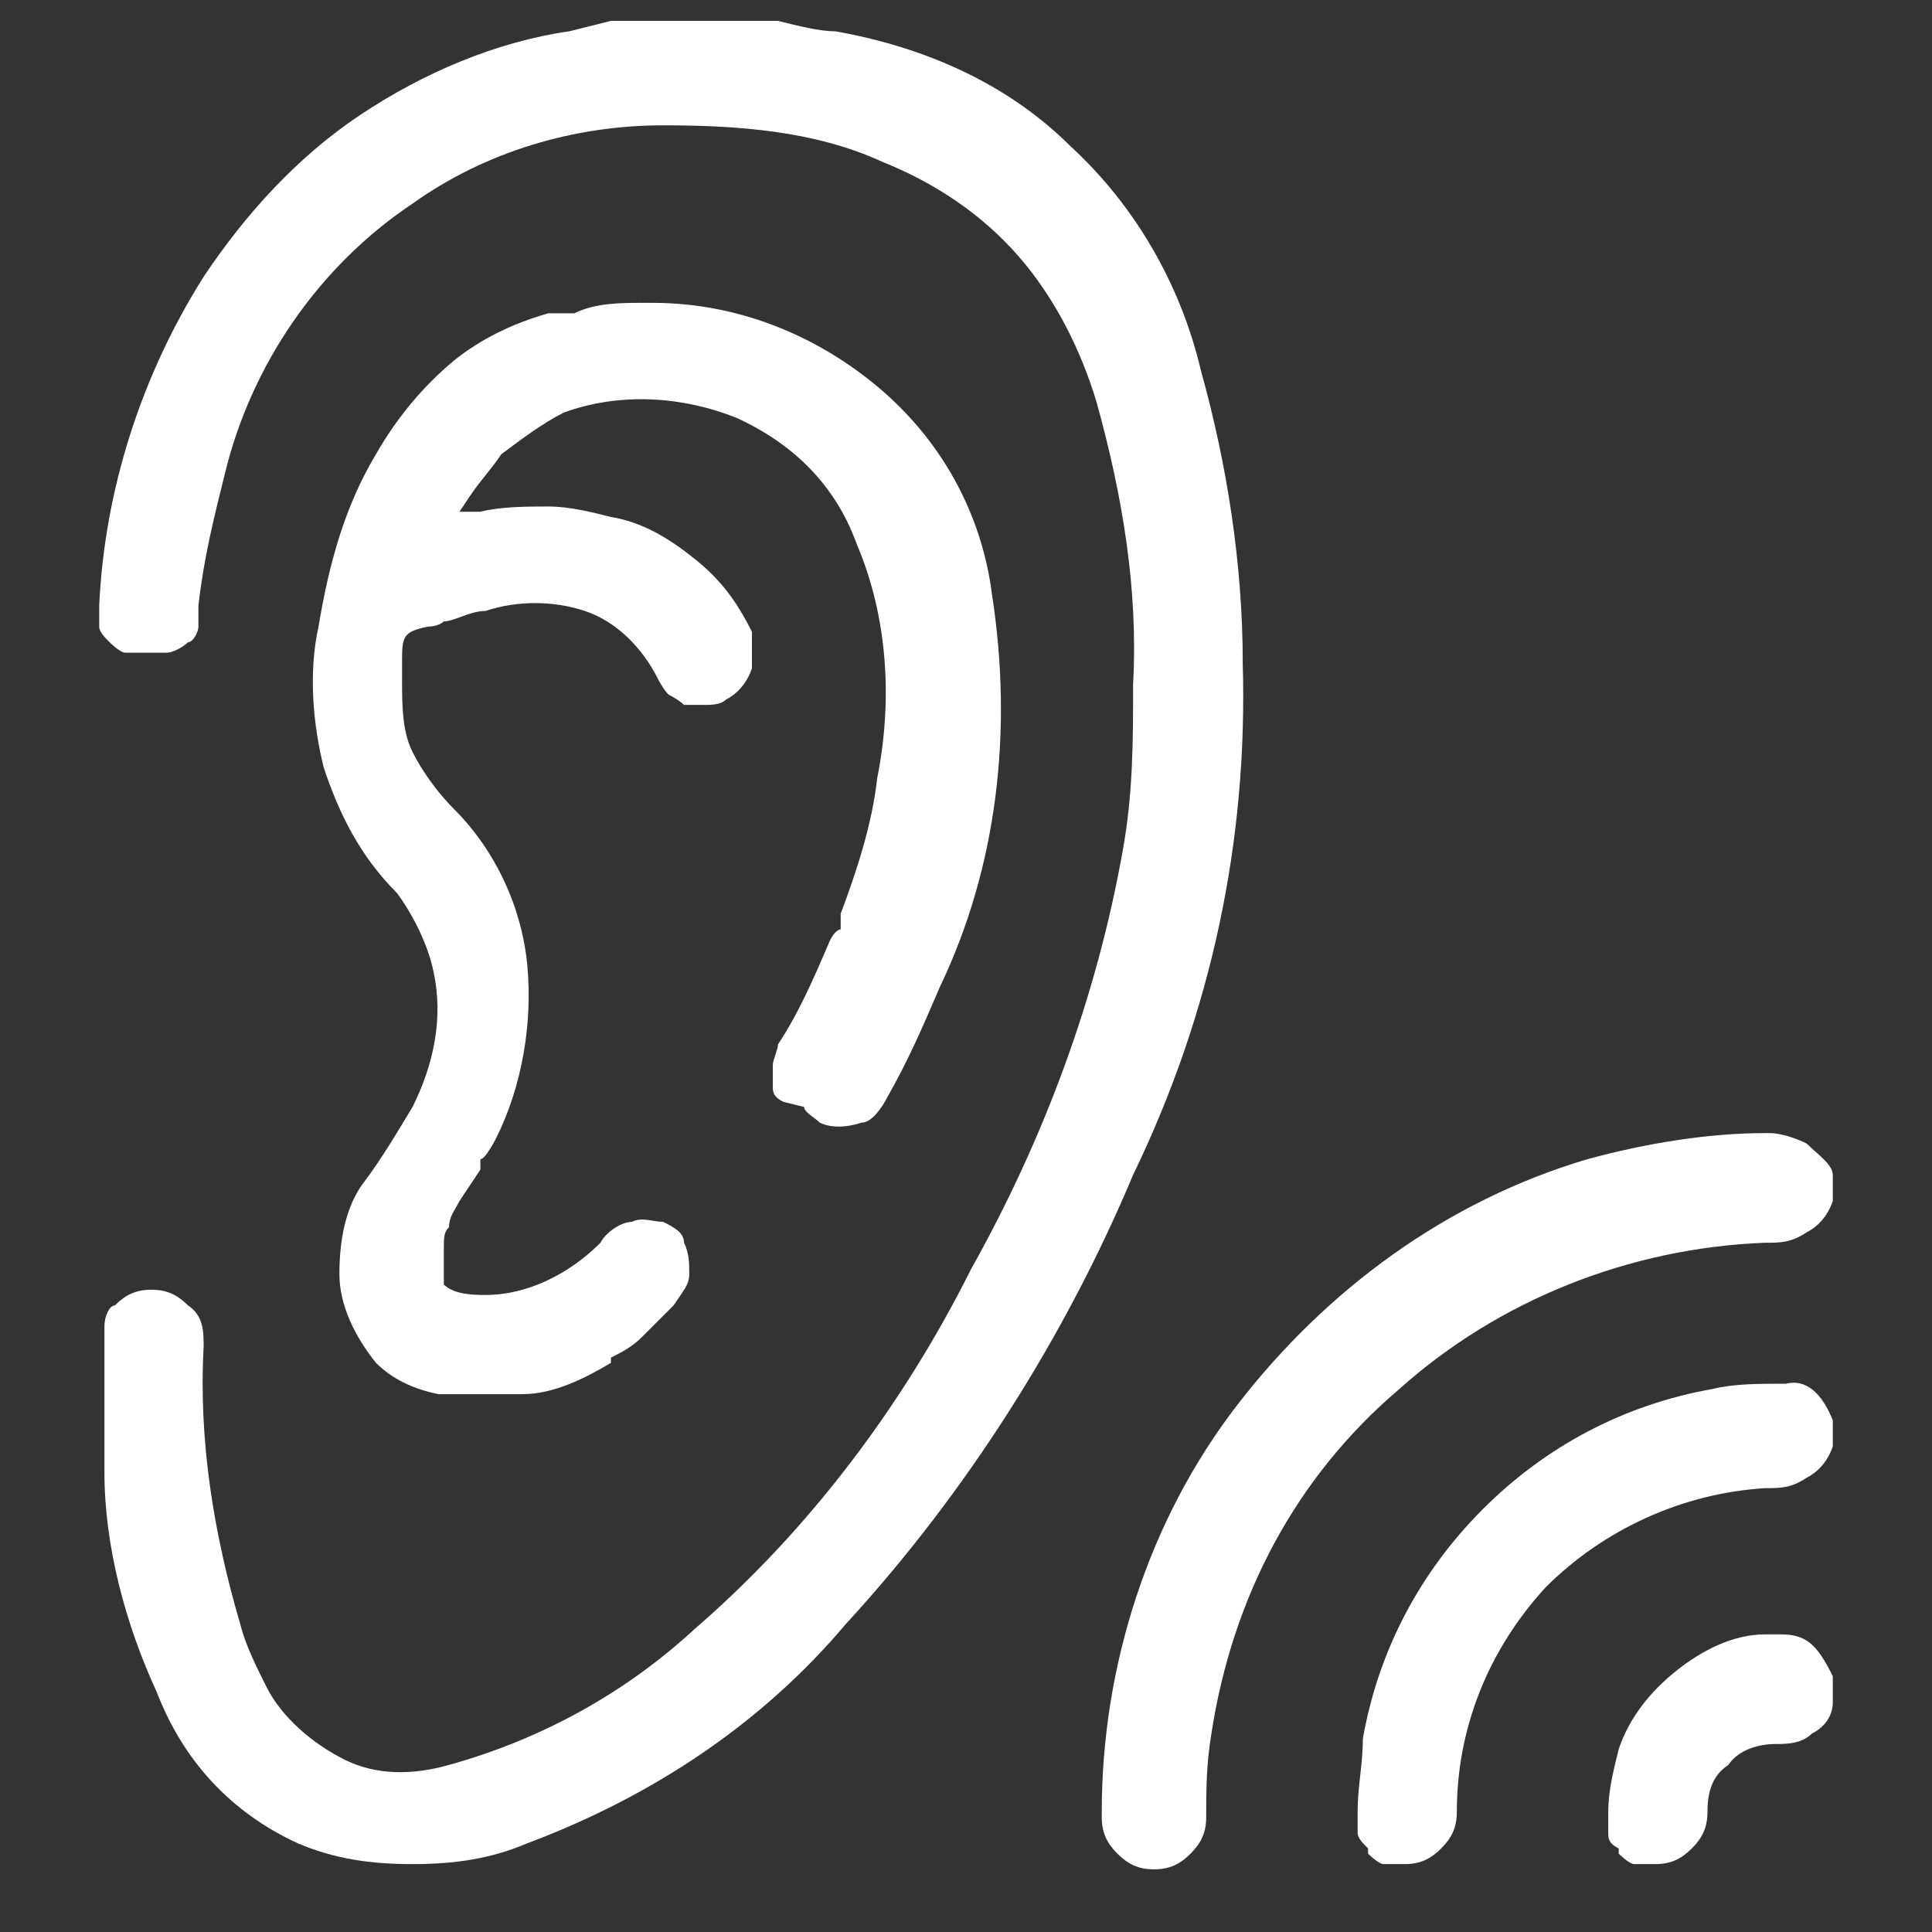
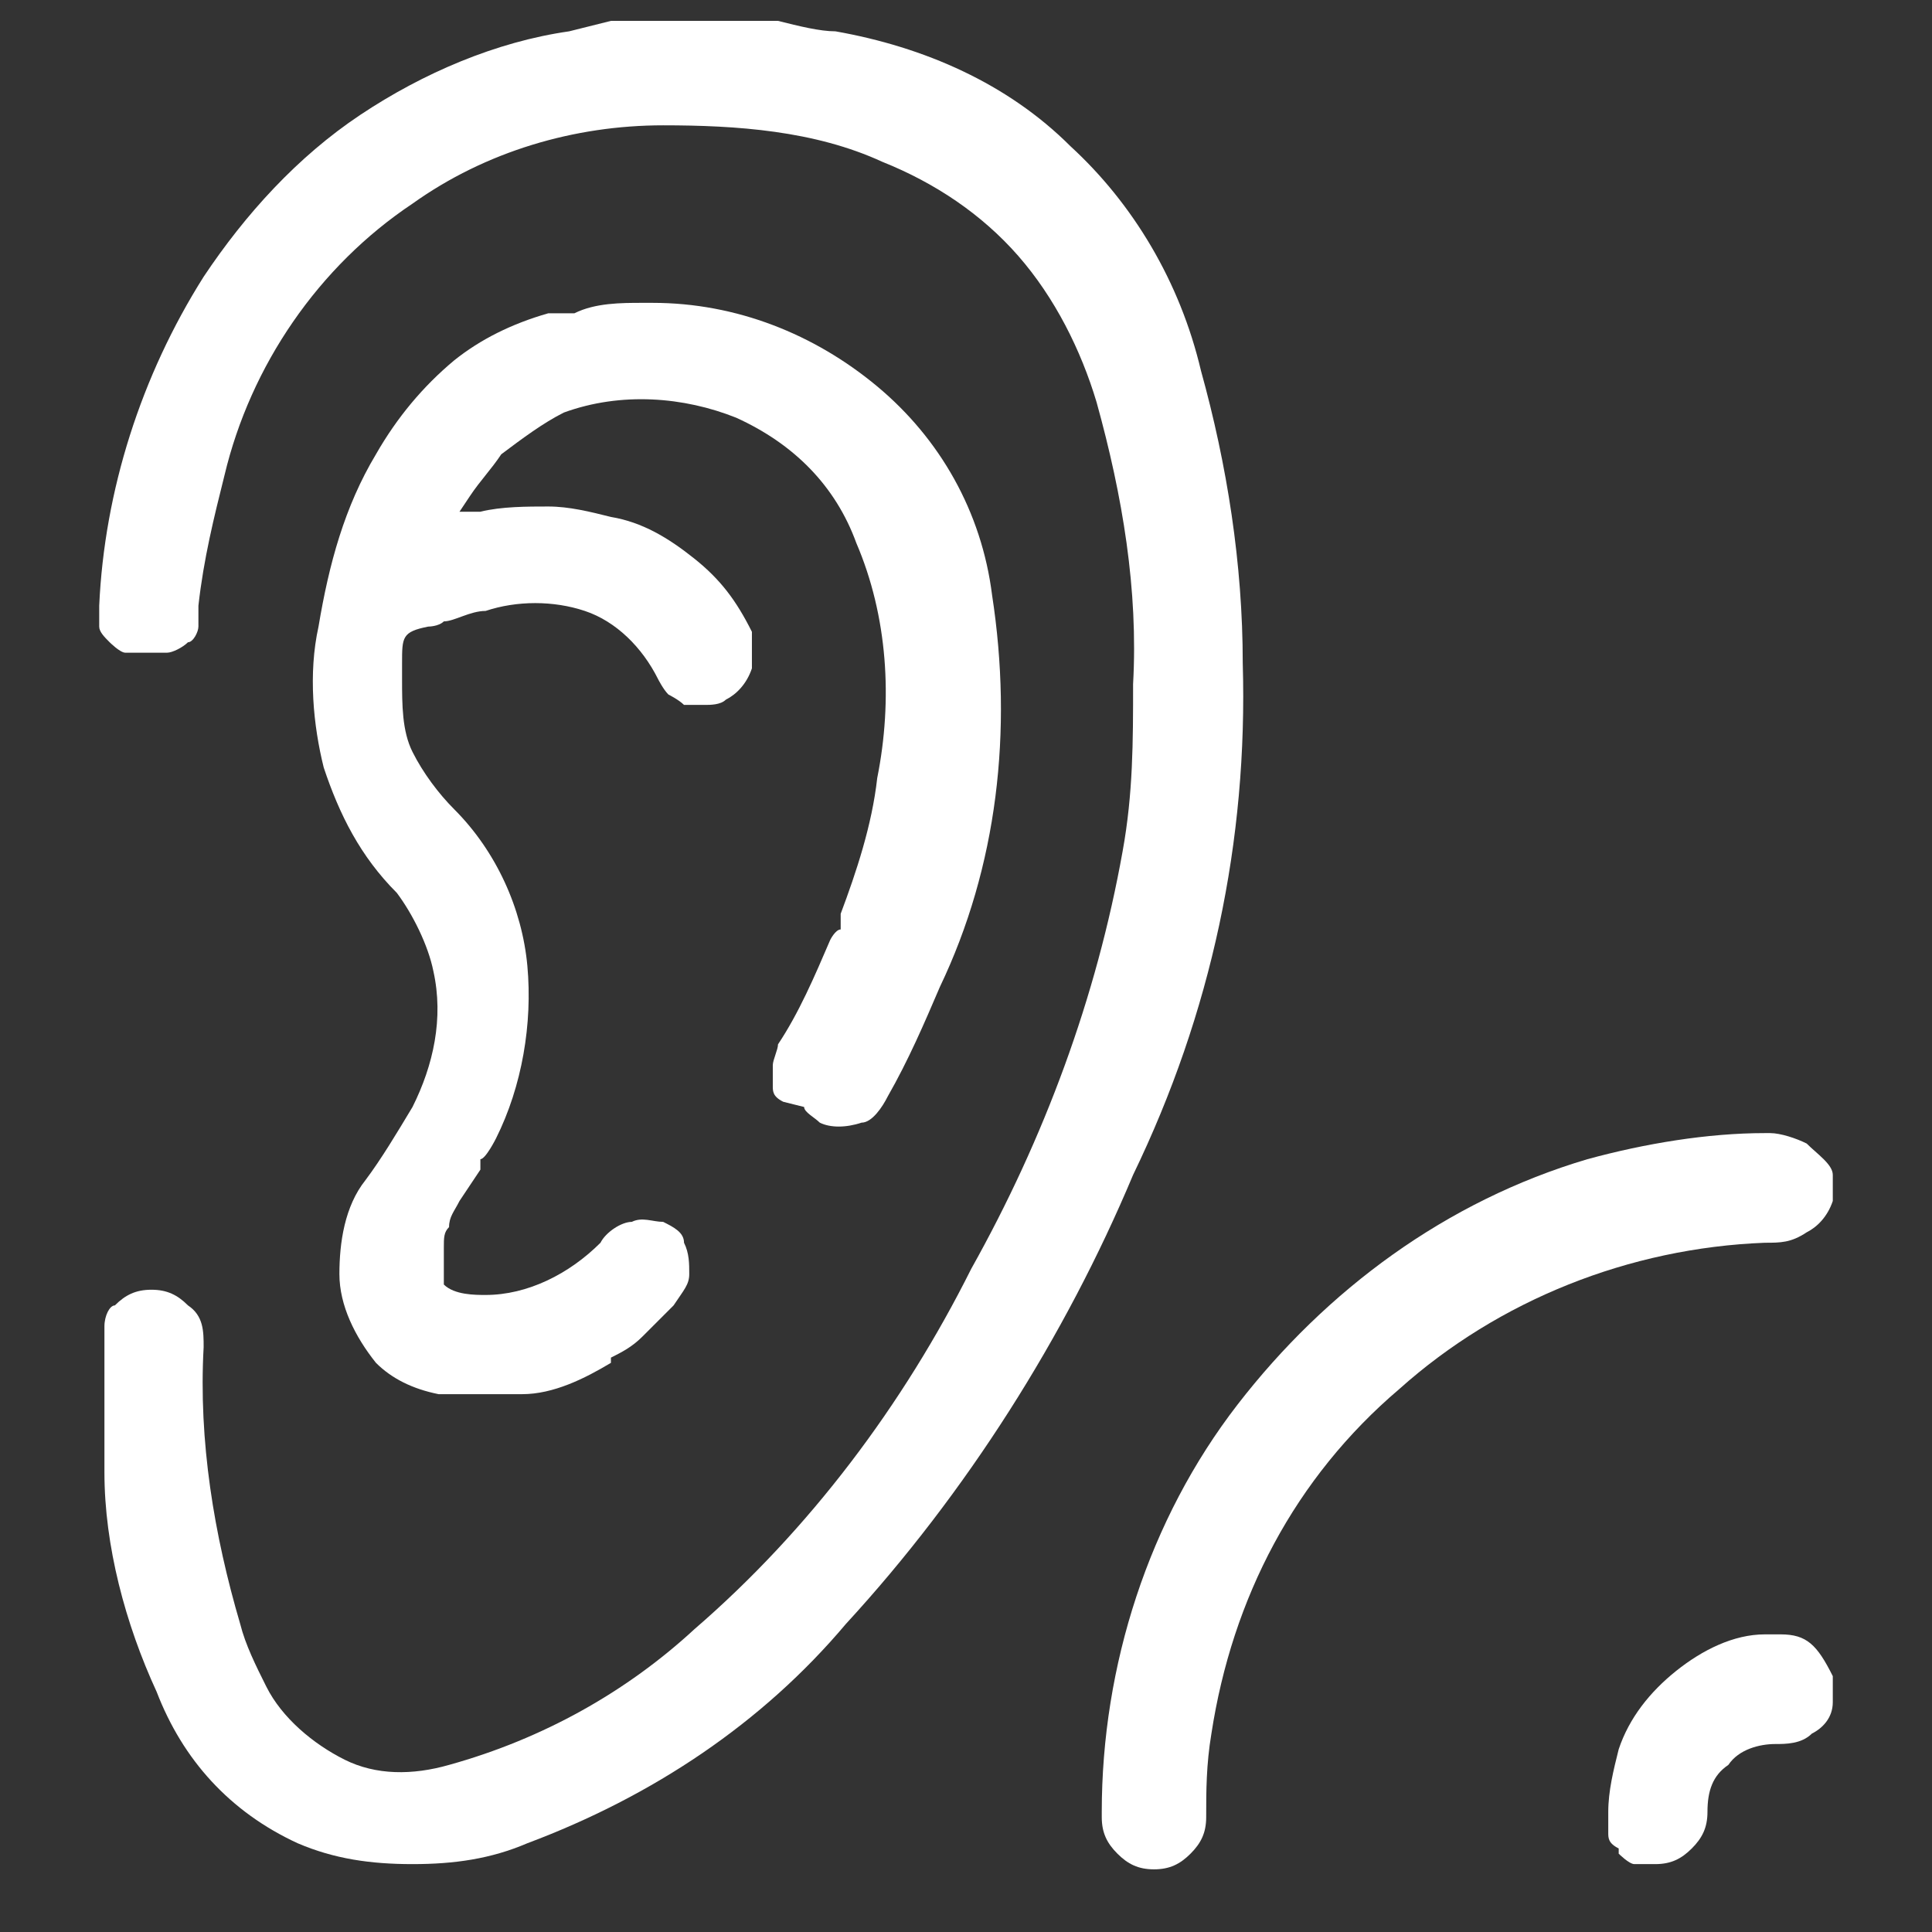
<svg xmlns="http://www.w3.org/2000/svg" id="Layer_1" version="1.1" viewBox="0 0 37 37">
  <rect x="0" y="0" width="37" height="37" fill="#333333" stroke="none" />
  <defs>
    <style>
      .st0 {
        fill: #fff;
      }
    </style>
  </defs>
  <path class="st0" d="M21.1,34.8c0,.3.1.5.3.7.2.2.4.3.7.3s.5-.1.7-.3c.2-.2.3-.4.3-.7,0-.5,0-1,.1-1.6.4-2.6,1.6-4.9,3.6-6.6,1.9-1.7,4.4-2.7,7-2.8.3,0,.5,0,.8-.2.2-.1.4-.3.5-.6v-.5c0-.2-.3-.4-.5-.6-.2-.1-.5-.2-.7-.2h-.1c-1.1,0-2.3.2-3.4.5-2.7.8-5,2.5-6.7,4.7-1.7,2.2-2.6,5-2.6,7.8Z" />
  <path class="st0" d="M15.4,21.2c0,.1.2.2.3.3h0c.2.1.5.1.8,0,.2,0,.4-.3.5-.5.4-.7.7-1.4,1-2.1,1.1-2.3,1.4-4.9,1-7.5-.2-1.6-1-3-2.2-4-1.2-1-2.7-1.6-4.3-1.6h-.2c-.4,0-.9,0-1.3.2h-.5c-.7.2-1.3.5-1.8.9-.6.5-1.1,1.1-1.5,1.8-.6,1-.9,2.1-1.1,3.3-.2.9-.1,1.9.1,2.7.3.9.7,1.7,1.4,2.4.3.4.6,1,.7,1.5.2.9,0,1.8-.4,2.6-.3.5-.6,1-.9,1.4-.4.5-.5,1.2-.5,1.8,0,.6.3,1.2.7,1.7.3.3.7.5,1.2.6.5,0,1.1,0,1.6,0,.6,0,1.2-.3,1.7-.6h0c0,0,0-.1,0-.1.2-.1.4-.2.6-.4.2-.2.4-.4.6-.6h0c.2-.3.3-.4.3-.6,0-.2,0-.4-.1-.6,0-.2-.2-.3-.4-.4-.2,0-.4-.1-.6,0-.2,0-.5.2-.6.4-.6.6-1.4,1-2.2,1-.2,0-.6,0-.8-.2,0-.2,0-.4,0-.7h0c0-.2,0-.3.1-.4h0c0-.2.1-.3.2-.5h0c0,0,.4-.6.4-.6v-.2c.1,0,.3-.4.3-.4.5-1,.7-2.2.6-3.3-.1-1.1-.6-2.2-1.4-3-.3-.3-.6-.7-.8-1.1-.2-.4-.2-.9-.2-1.4v-.3c0-.5,0-.6.5-.7,0,0,.2,0,.3-.1.2,0,.5-.2.8-.2.6-.2,1.3-.2,1.9,0,.6.2,1.1.7,1.4,1.3,0,0,.1.2.2.3,0,0,.2.1.3.2.1,0,.3,0,.4,0s.3,0,.4-.1c.2-.1.4-.3.5-.6,0-.2,0-.5,0-.7-.3-.6-.6-1-1.1-1.4-.5-.4-1-.7-1.6-.8-.4-.1-.8-.2-1.2-.2-.4,0-.9,0-1.3.1h-.4c0,0,.2-.3.2-.3.2-.3.4-.5.6-.8.4-.3.8-.6,1.2-.8,1.1-.4,2.3-.3,3.3.1,1.1.5,1.9,1.3,2.3,2.4.6,1.4.7,3,.4,4.5-.1.9-.4,1.8-.7,2.6v.3c-.1,0-.2.2-.2.2-.3.7-.6,1.4-1,2,0,.1-.1.3-.1.4h0c0,.2,0,.3,0,.4s0,.2.2.3Z" />
  <path class="st0" d="M2,28.2c0,1.4.4,2.9,1,4.2.5,1.3,1.4,2.3,2.7,2.9.7.3,1.4.4,2.2.4s1.5-.1,2.2-.4c2.4-.9,4.5-2.3,6.1-4.2,2.3-2.5,4.2-5.5,5.5-8.6,1.5-3.1,2.2-6.4,2.1-9.8,0-1.9-.3-3.8-.8-5.6-.4-1.7-1.3-3.2-2.5-4.3-1.2-1.2-2.8-1.9-4.5-2.2-.3,0-.7-.1-1.1-.2h-.5c0,0-2.4,0-2.4,0h-.3s-.8.2-.8.2c-1.4.2-2.8.8-4,1.6-1.2.8-2.2,1.9-3,3.1-1.2,1.9-1.9,4.1-2,6.3,0,.1,0,.3,0,.4,0,.1.1.2.2.3,0,0,.2.2.3.2.1,0,.2,0,.4,0,.1,0,.3,0,.4,0,.1,0,.3-.1.4-.2.1,0,.2-.2.2-.3,0-.1,0-.3,0-.4h0c.1-.9.3-1.7.5-2.5.5-2.1,1.8-4,3.6-5.2,1.4-1,3.1-1.5,4.8-1.5,1.4,0,2.9.1,4.2.7,1,.4,1.9,1,2.6,1.8.7.8,1.2,1.8,1.5,2.8.5,1.8.8,3.6.7,5.4,0,1.1,0,2.1-.2,3.2-.5,2.8-1.5,5.5-2.9,8-1.3,2.6-3.1,5-5.3,6.9-1.3,1.2-2.9,2.1-4.7,2.6-.7.2-1.4.2-2-.1-.6-.3-1.2-.8-1.5-1.4-.2-.4-.4-.8-.5-1.2-.5-1.7-.8-3.5-.7-5.3,0-.3,0-.6-.3-.8-.2-.2-.4-.3-.7-.3-.3,0-.5.1-.7.3-.1,0-.2.2-.2.4,0,.1,0,.3,0,.4v.2c0,.8,0,1.6,0,2.4Z" />
-   <path class="st0" d="M26.2,35.5c0,0,.2.2.3.2.1,0,.3,0,.4,0,.3,0,.5-.1.7-.3.2-.2.3-.4.3-.7,0-1.6.6-3.1,1.7-4.3,1.1-1.1,2.6-1.8,4.2-1.9.3,0,.5,0,.8-.2.2-.1.4-.3.5-.6v-.5c-.2-.5-.5-.8-.9-.7h-.1c-.4,0-.9,0-1.3.1-1.7.3-3.2,1.1-4.4,2.3-1.2,1.2-2,2.7-2.3,4.4,0,.5-.1.9-.1,1.4,0,.1,0,.3,0,.4,0,.1.1.2.2.3Z" />
-   <path class="st0" d="M31,35.5c0,0,.2.2.3.2.1,0,.2,0,.4,0,.3,0,.5-.1.7-.3.2-.2.3-.4.3-.7,0-.4.1-.7.4-.9.2-.3.6-.4.9-.4.2,0,.5,0,.7-.2.2-.1.4-.3.4-.6v-.5c-.3-.6-.5-.8-1-.8h-.3c-.6,0-1.2.3-1.7.7-.5.4-.9.9-1.1,1.5-.1.4-.2.8-.2,1.2,0,.1,0,.3,0,.4,0,.1,0,.2.2.3Z" />
+   <path class="st0" d="M31,35.5c0,0,.2.2.3.2.1,0,.2,0,.4,0,.3,0,.5-.1.7-.3.2-.2.3-.4.3-.7,0-.4.1-.7.4-.9.2-.3.6-.4.9-.4.2,0,.5,0,.7-.2.2-.1.4-.3.4-.6v-.5c-.3-.6-.5-.8-1-.8h-.3c-.6,0-1.2.3-1.7.7-.5.4-.9.9-1.1,1.5-.1.4-.2.8-.2,1.2,0,.1,0,.3,0,.4,0,.1,0,.2.2.3" />
</svg>